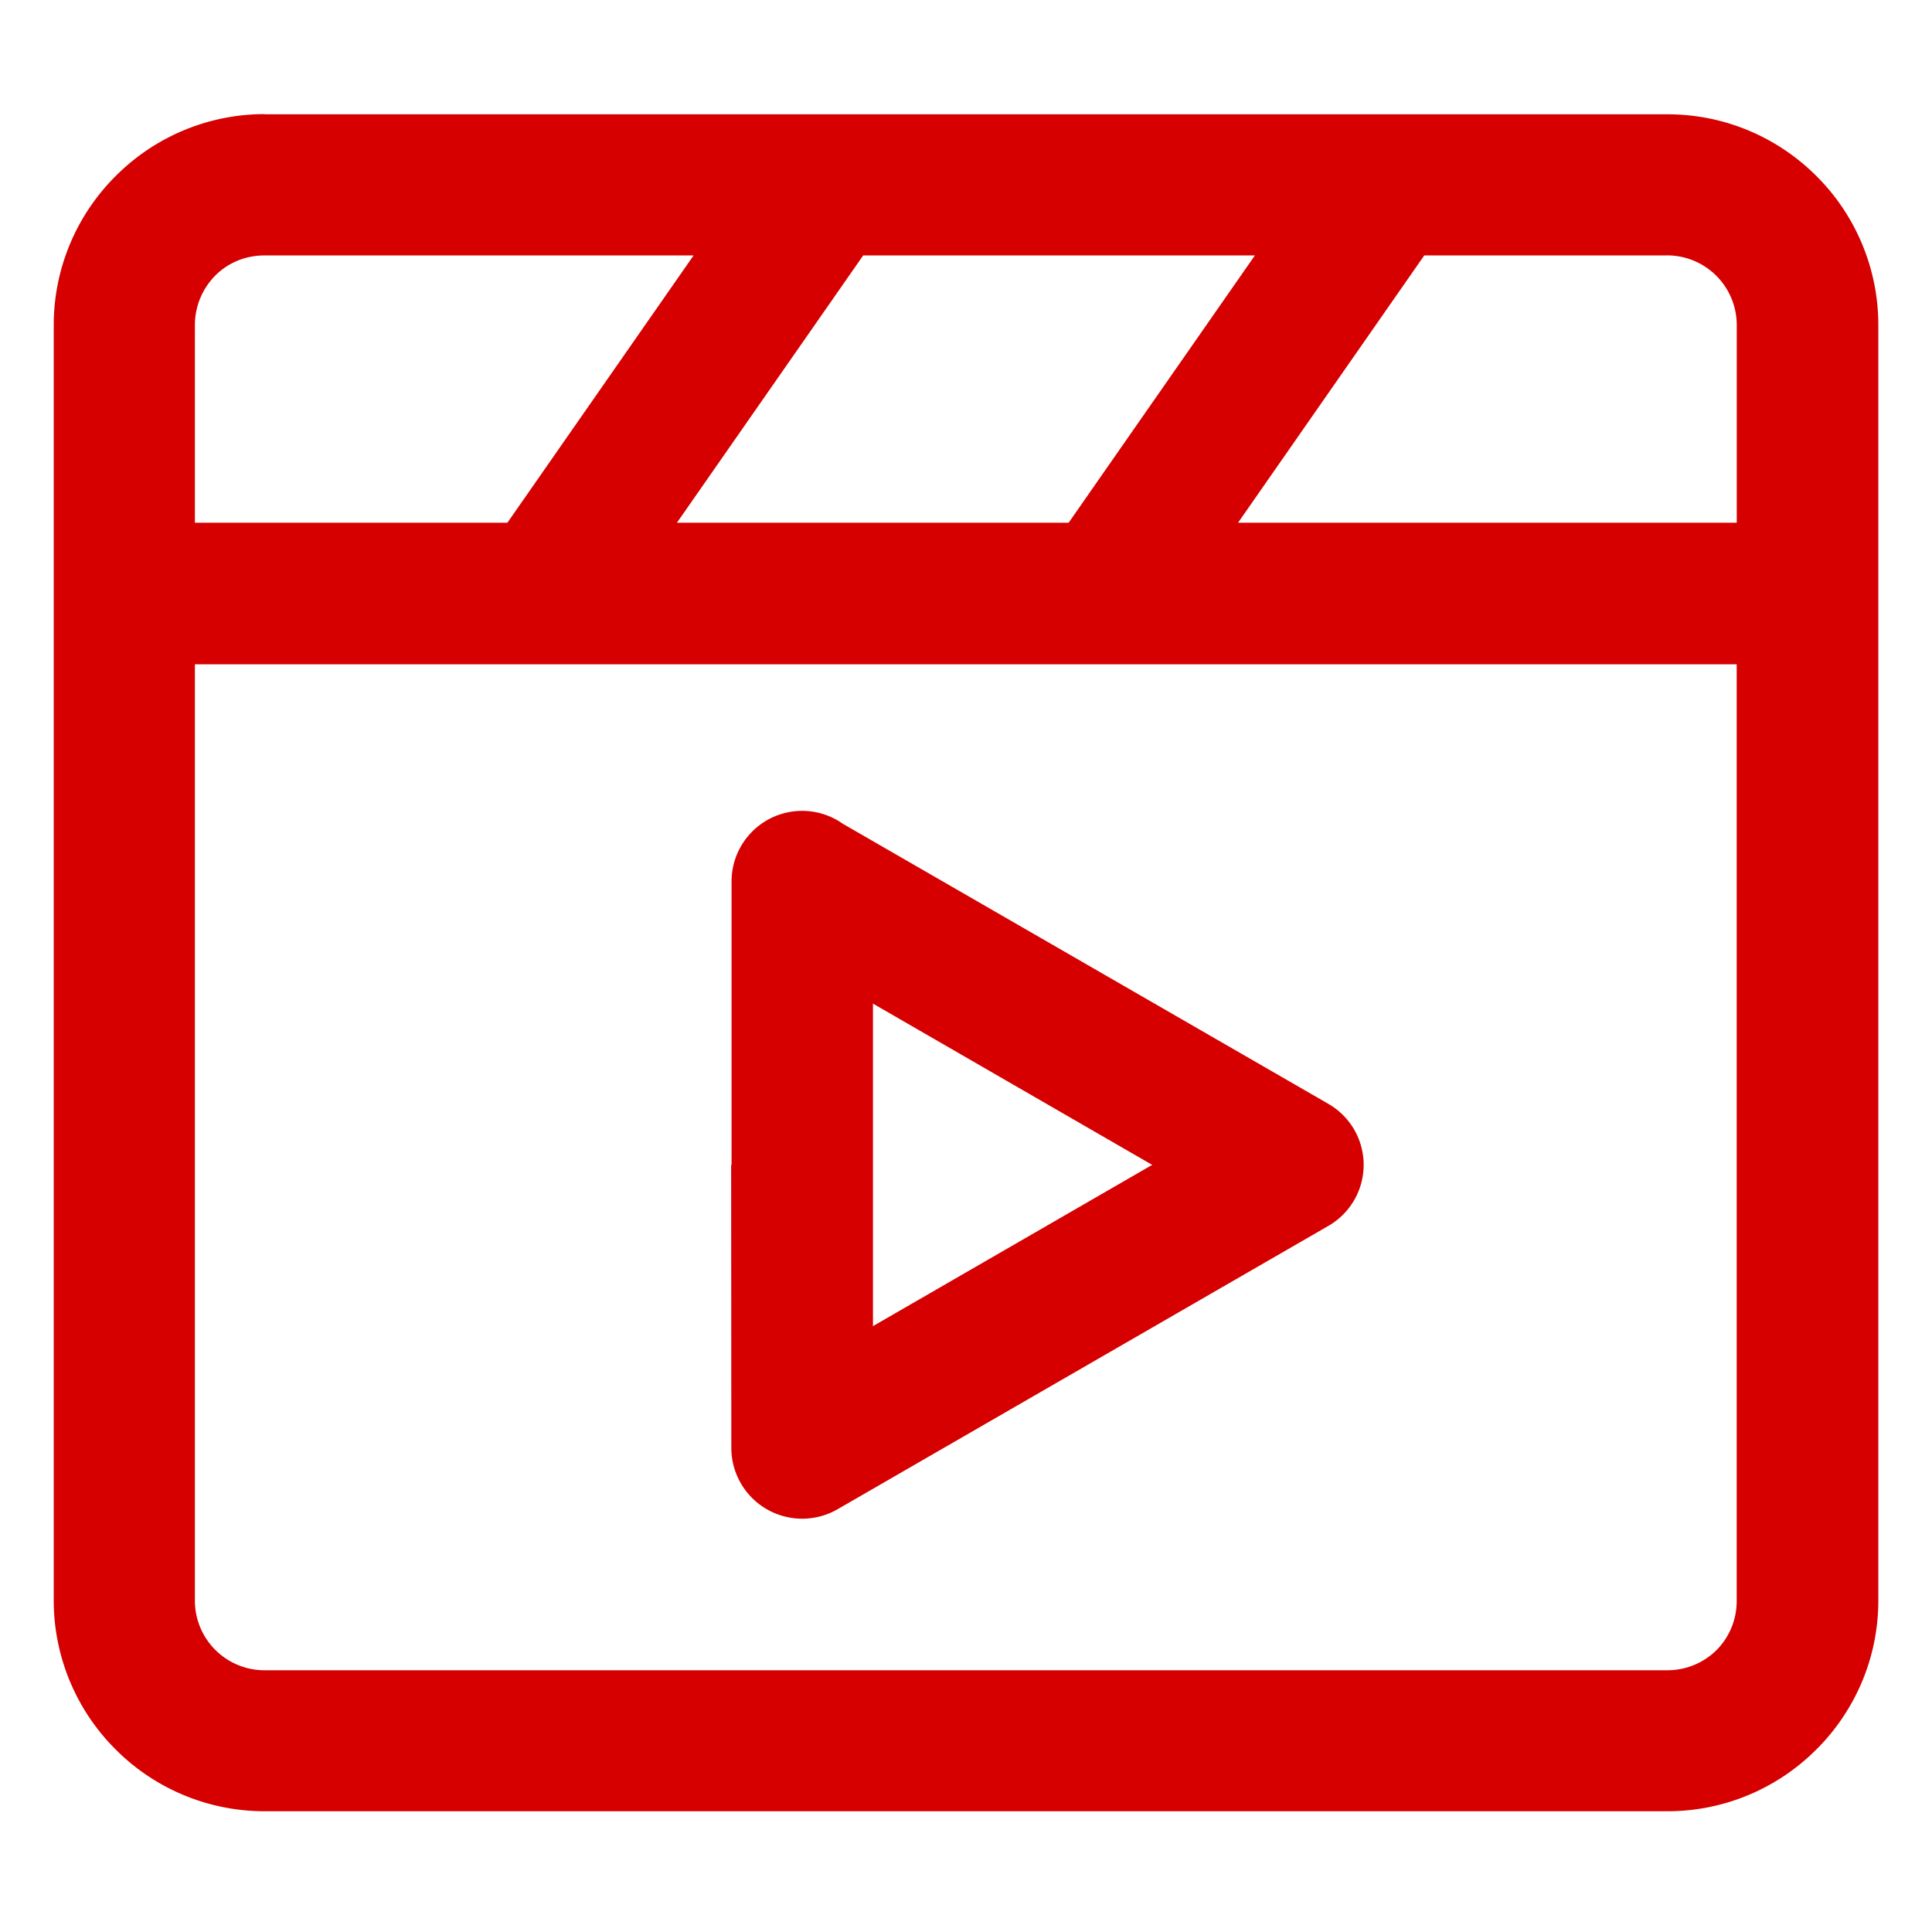
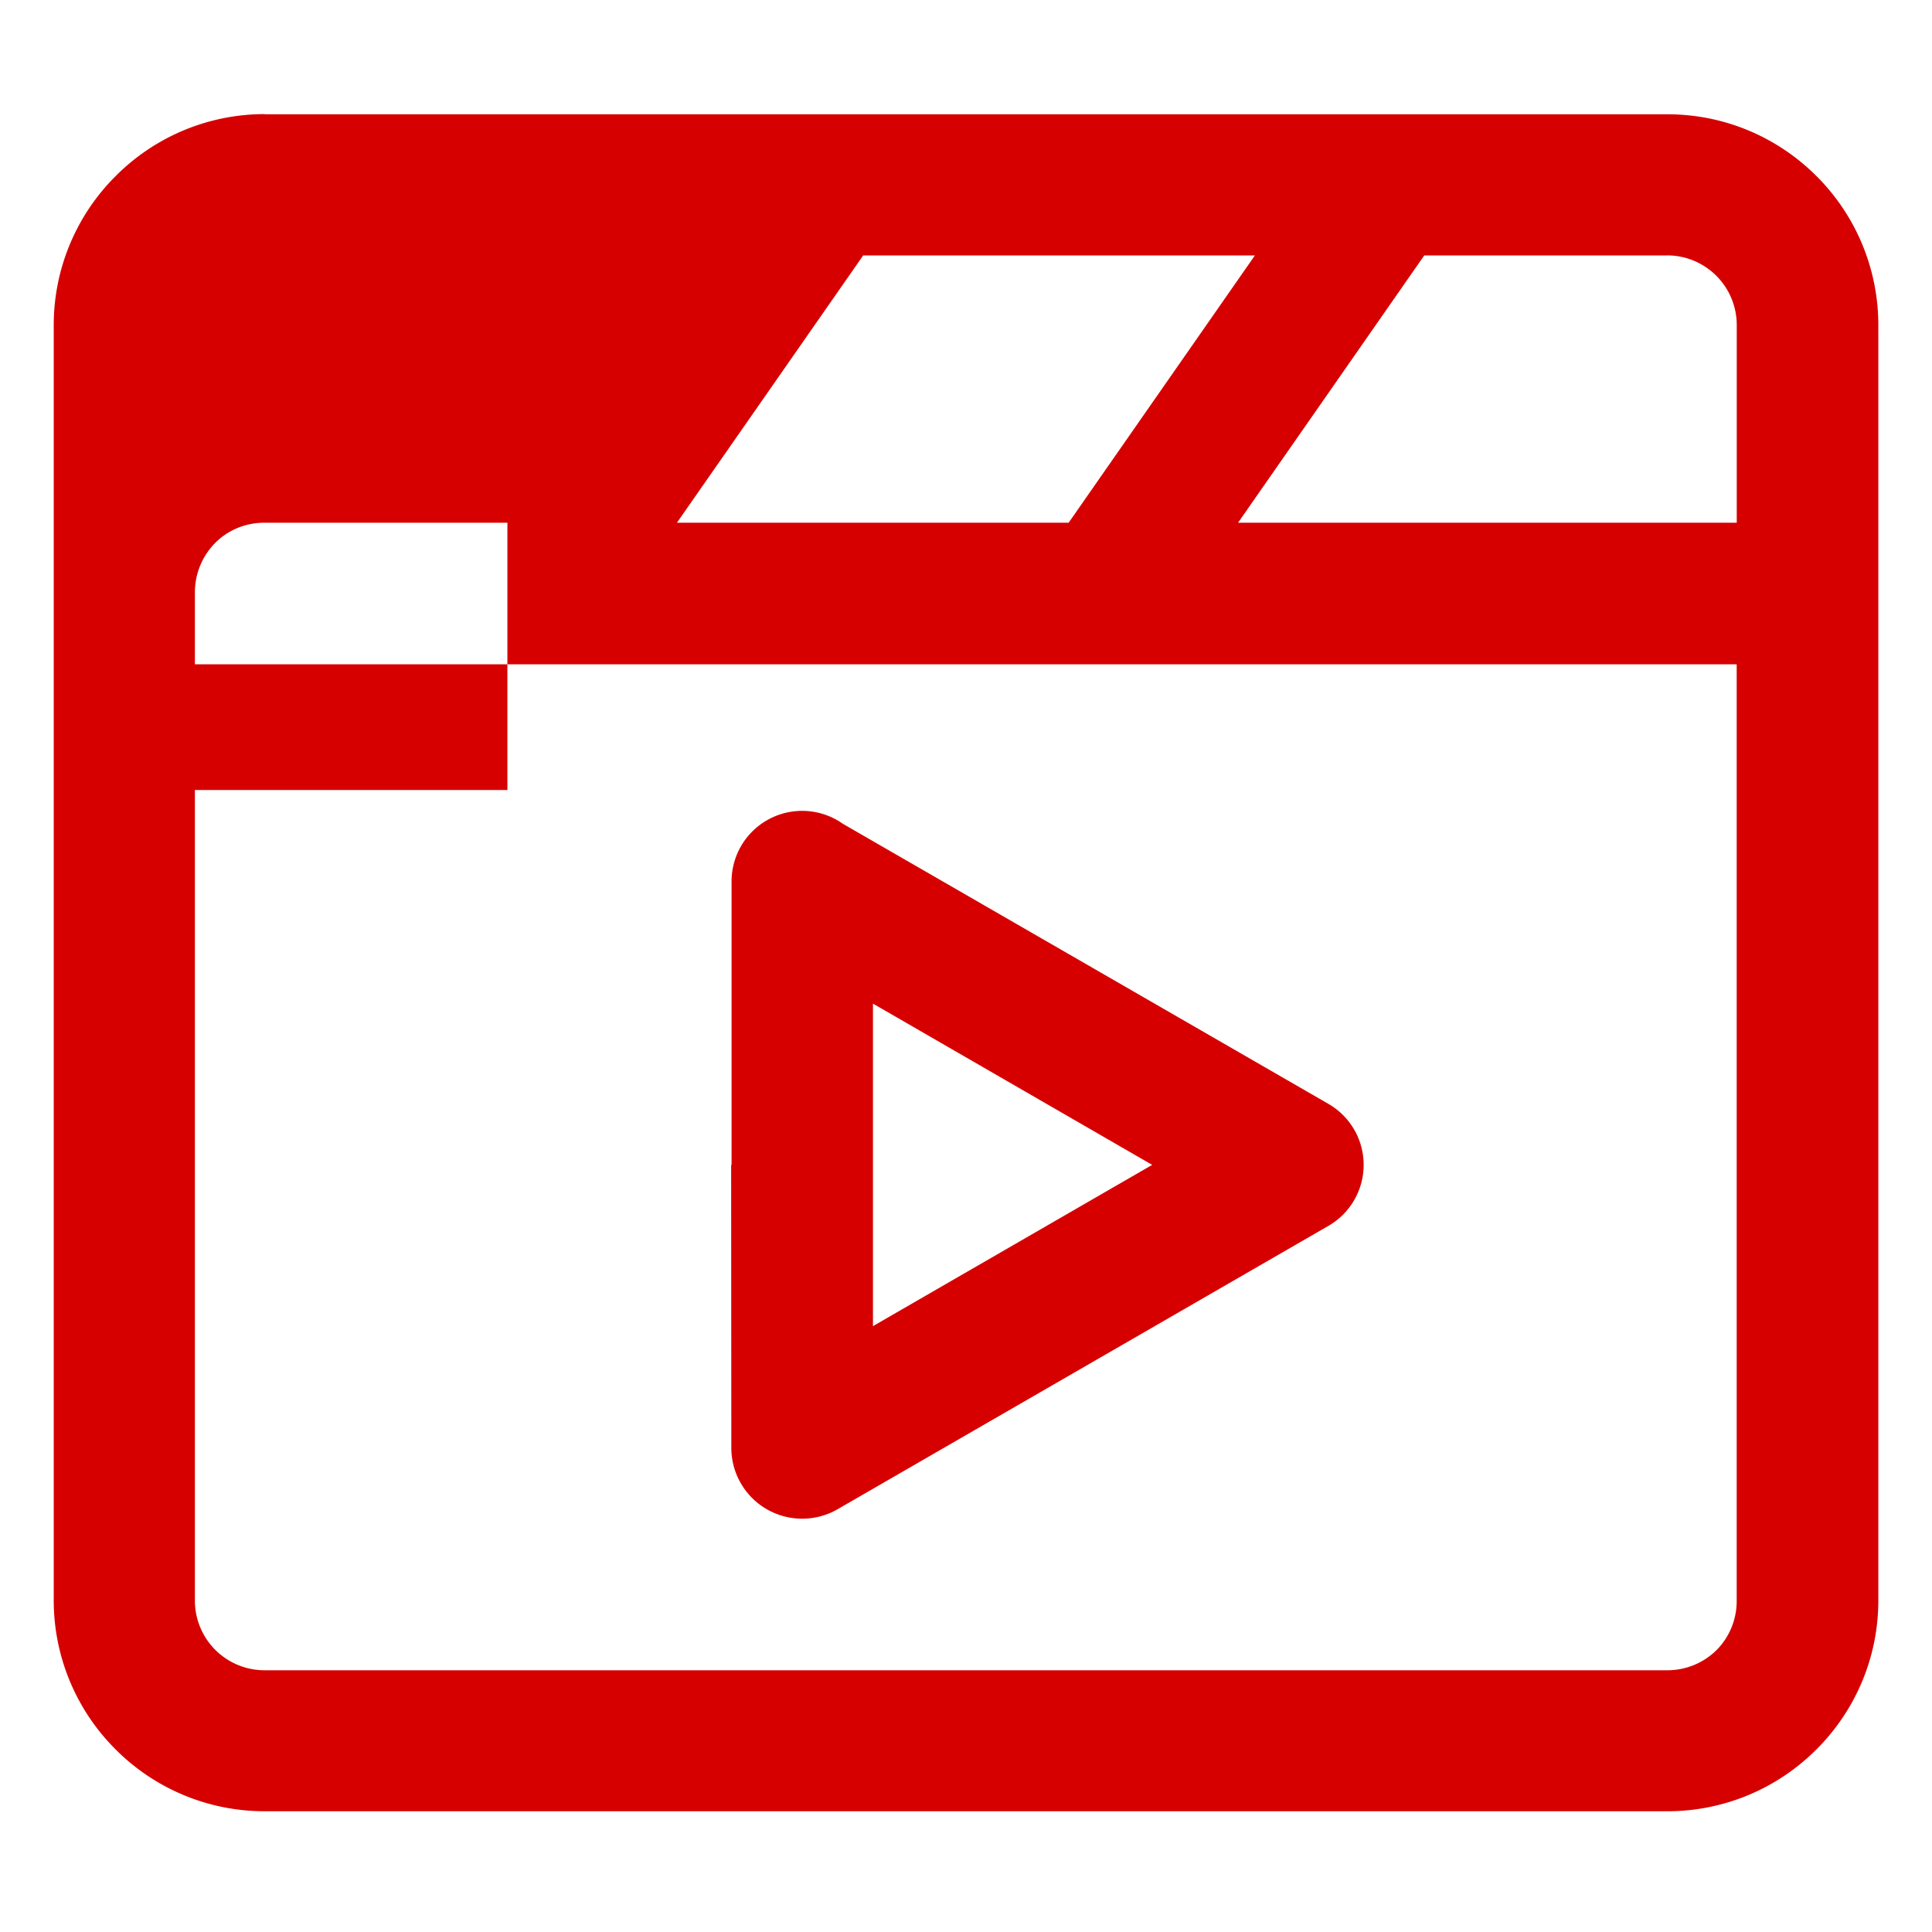
<svg xmlns="http://www.w3.org/2000/svg" width="32" height="32" viewBox="0 0 32 32" fill="none">
-   <path d="M27.613 4.231H23.59l-3.084 4.427h8.26V5.383A1.154 1.154 0 0027.61 4.23h.003zm-13.316 0l-3.085 4.427H17.7l3.085-4.427h-6.487zM8.404 8.658l3.084-4.427H4.379c-.321 0-.61.127-.816.336a1.166 1.166 0 00-.335.816v3.275h5.176zM3.228 11v15.51a1.154 1.154 0 001.152 1.155h23.233c.322 0 .608-.128.816-.332l.004-.004a1.15 1.15 0 00.332-.816v-15.51H3.225L3.227 11zm8.889 8.294v-4.696a1.169 1.169 0 011.844-.953l8.042 4.639a1.166 1.166 0 010 2.02L13.869 25a1.174 1.174 0 01-1.756-1.01l-.003-4.696h.007zm2.342-2.671v5.342l4.625-2.671-4.625-2.671zM4.383 1.893h23.234c.964 0 1.837.391 2.47 1.024a3.482 3.482 0 011.024 2.47v21.122c0 .958-.389 1.83-1.021 2.463l-.004.003A3.48 3.48 0 0127.616 30H4.384a3.482 3.482 0 01-2.47-1.025 3.482 3.482 0 01-1.024-2.47V5.384a3.48 3.48 0 011.024-2.466l.004-.004A3.48 3.48 0 014.383 1.89v.003z" fill="#D60000" />
+   <path d="M27.613 4.231H23.59l-3.084 4.427h8.26V5.383A1.154 1.154 0 0027.61 4.23h.003zm-13.316 0l-3.085 4.427H17.7l3.085-4.427h-6.487zM8.404 8.658H4.379c-.321 0-.61.127-.816.336a1.166 1.166 0 00-.335.816v3.275h5.176zM3.228 11v15.51a1.154 1.154 0 001.152 1.155h23.233c.322 0 .608-.128.816-.332l.004-.004a1.15 1.15 0 00.332-.816v-15.51H3.225L3.227 11zm8.889 8.294v-4.696a1.169 1.169 0 011.844-.953l8.042 4.639a1.166 1.166 0 010 2.02L13.869 25a1.174 1.174 0 01-1.756-1.01l-.003-4.696h.007zm2.342-2.671v5.342l4.625-2.671-4.625-2.671zM4.383 1.893h23.234c.964 0 1.837.391 2.47 1.024a3.482 3.482 0 011.024 2.47v21.122c0 .958-.389 1.83-1.021 2.463l-.004.003A3.48 3.48 0 0127.616 30H4.384a3.482 3.482 0 01-2.47-1.025 3.482 3.482 0 01-1.024-2.47V5.384a3.48 3.48 0 011.024-2.466l.004-.004A3.48 3.48 0 014.383 1.89v.003z" fill="#D60000" />
</svg>